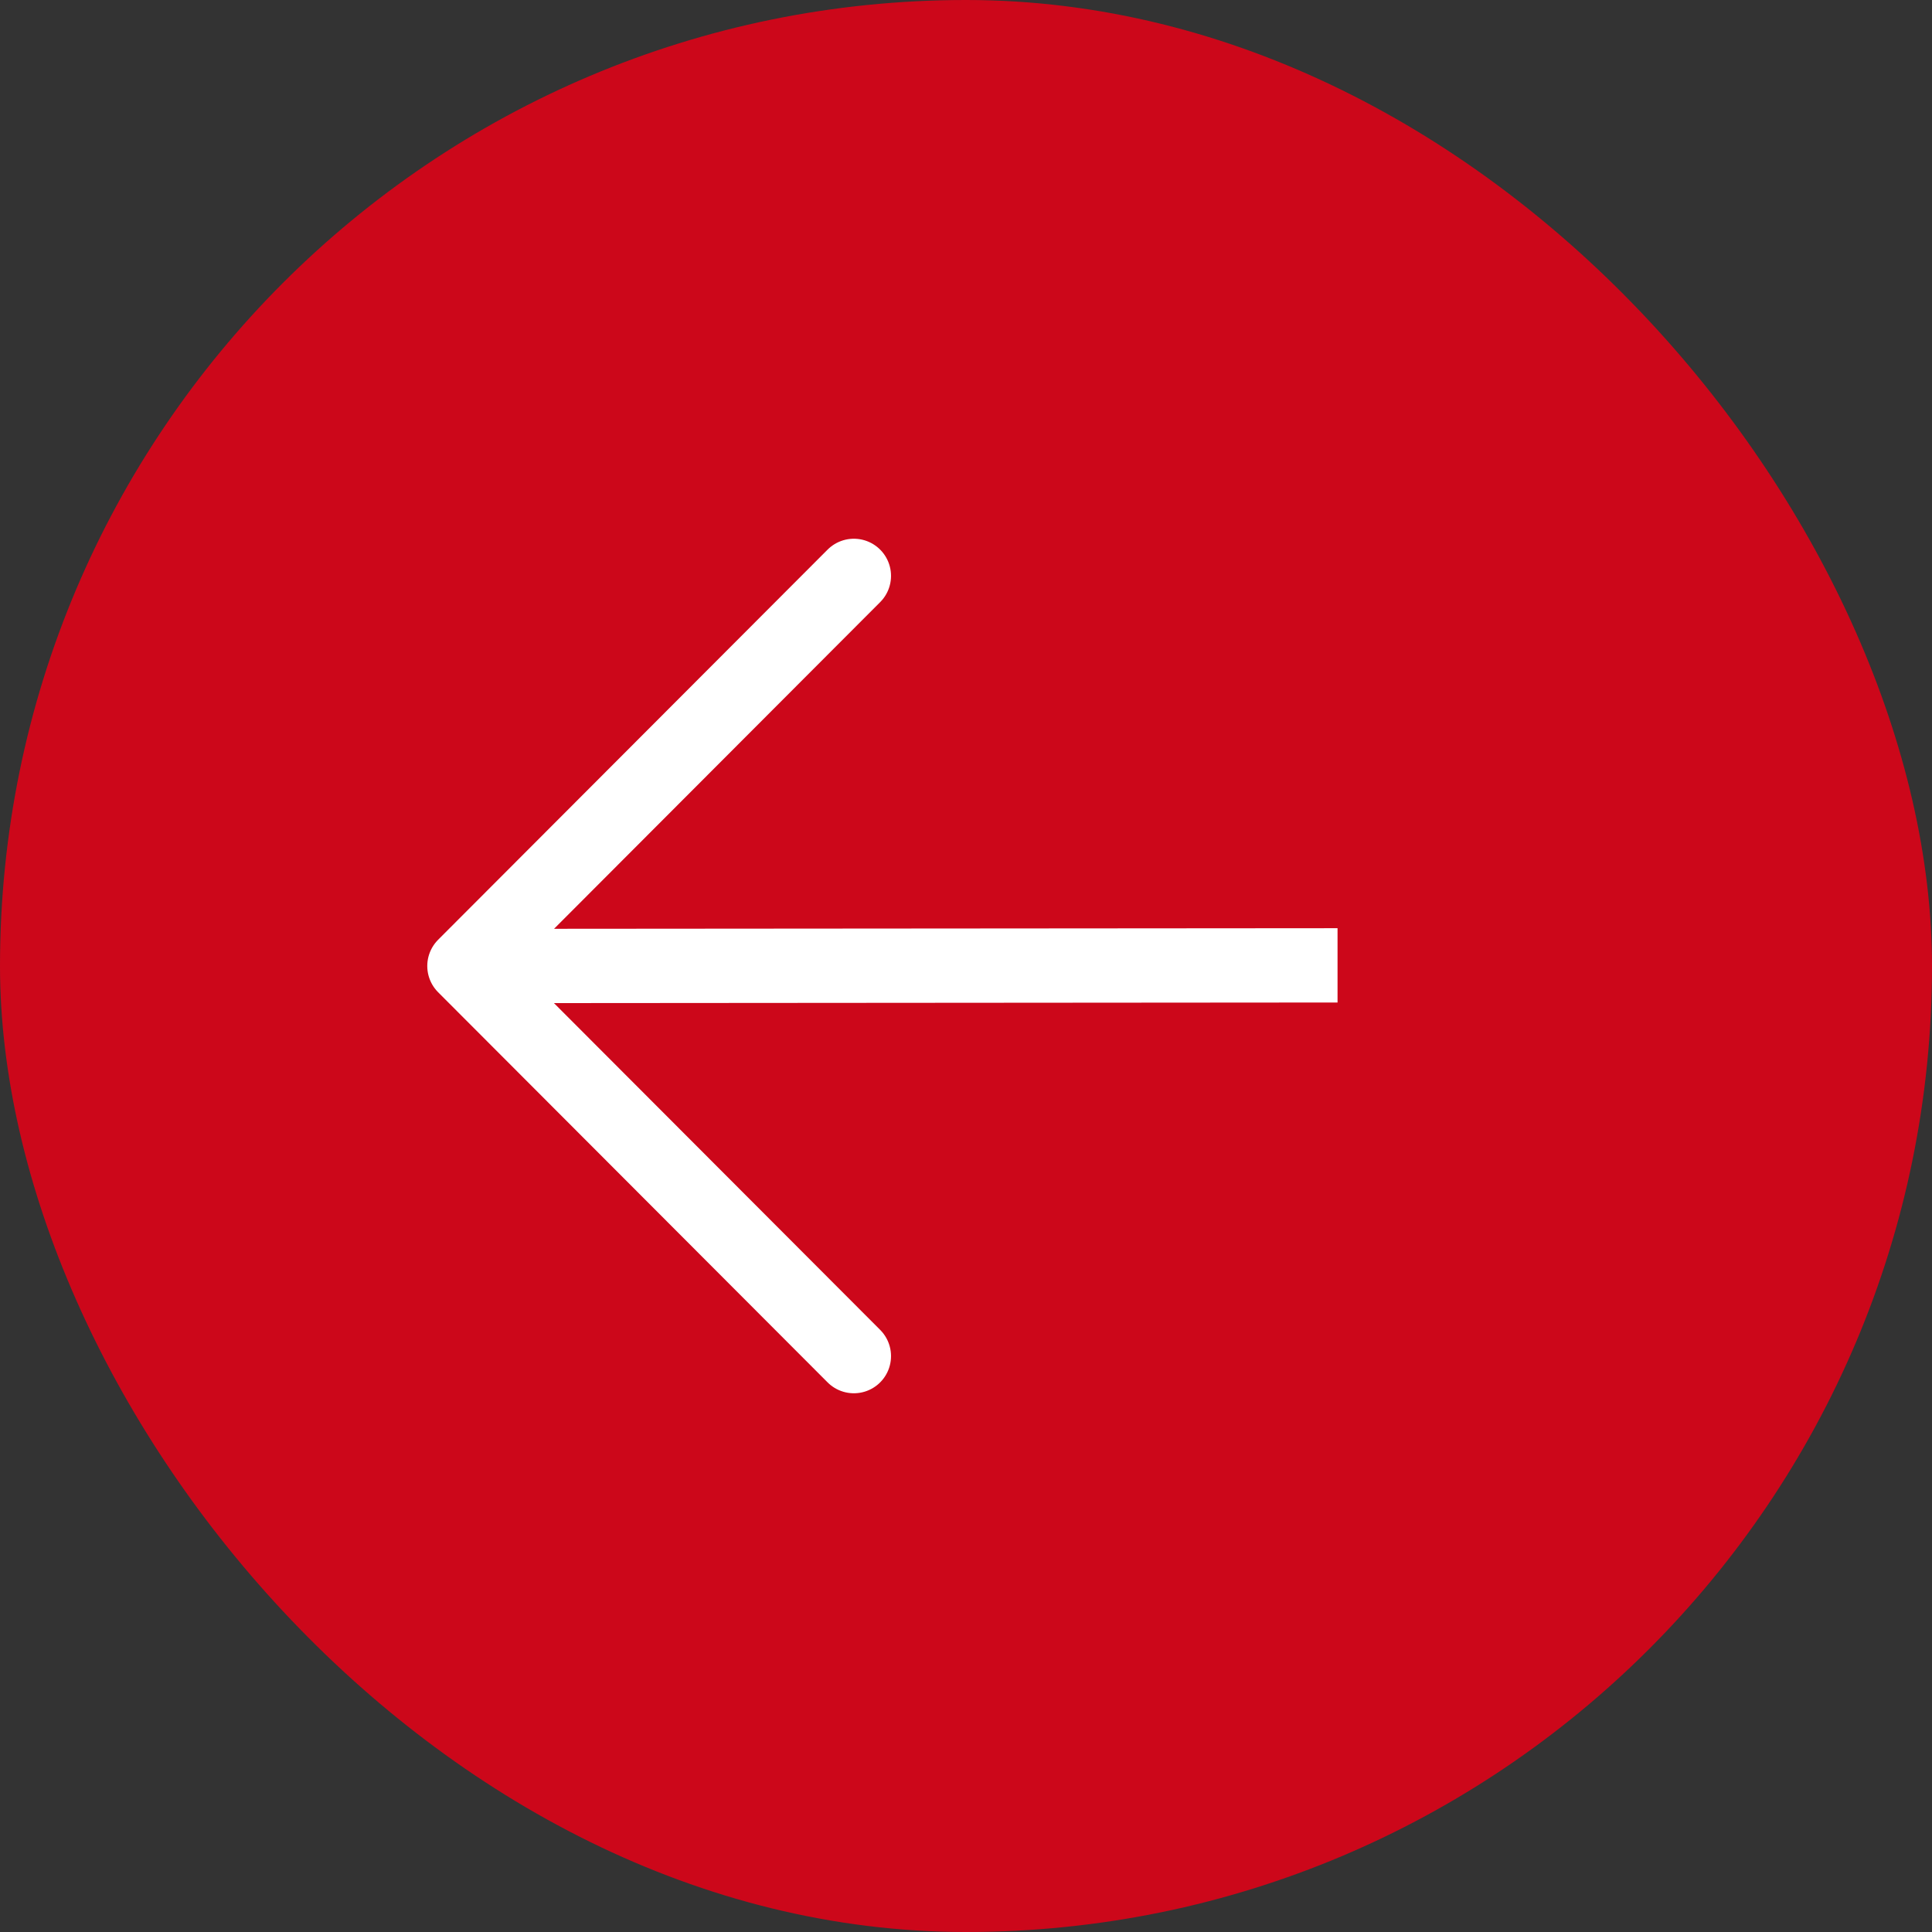
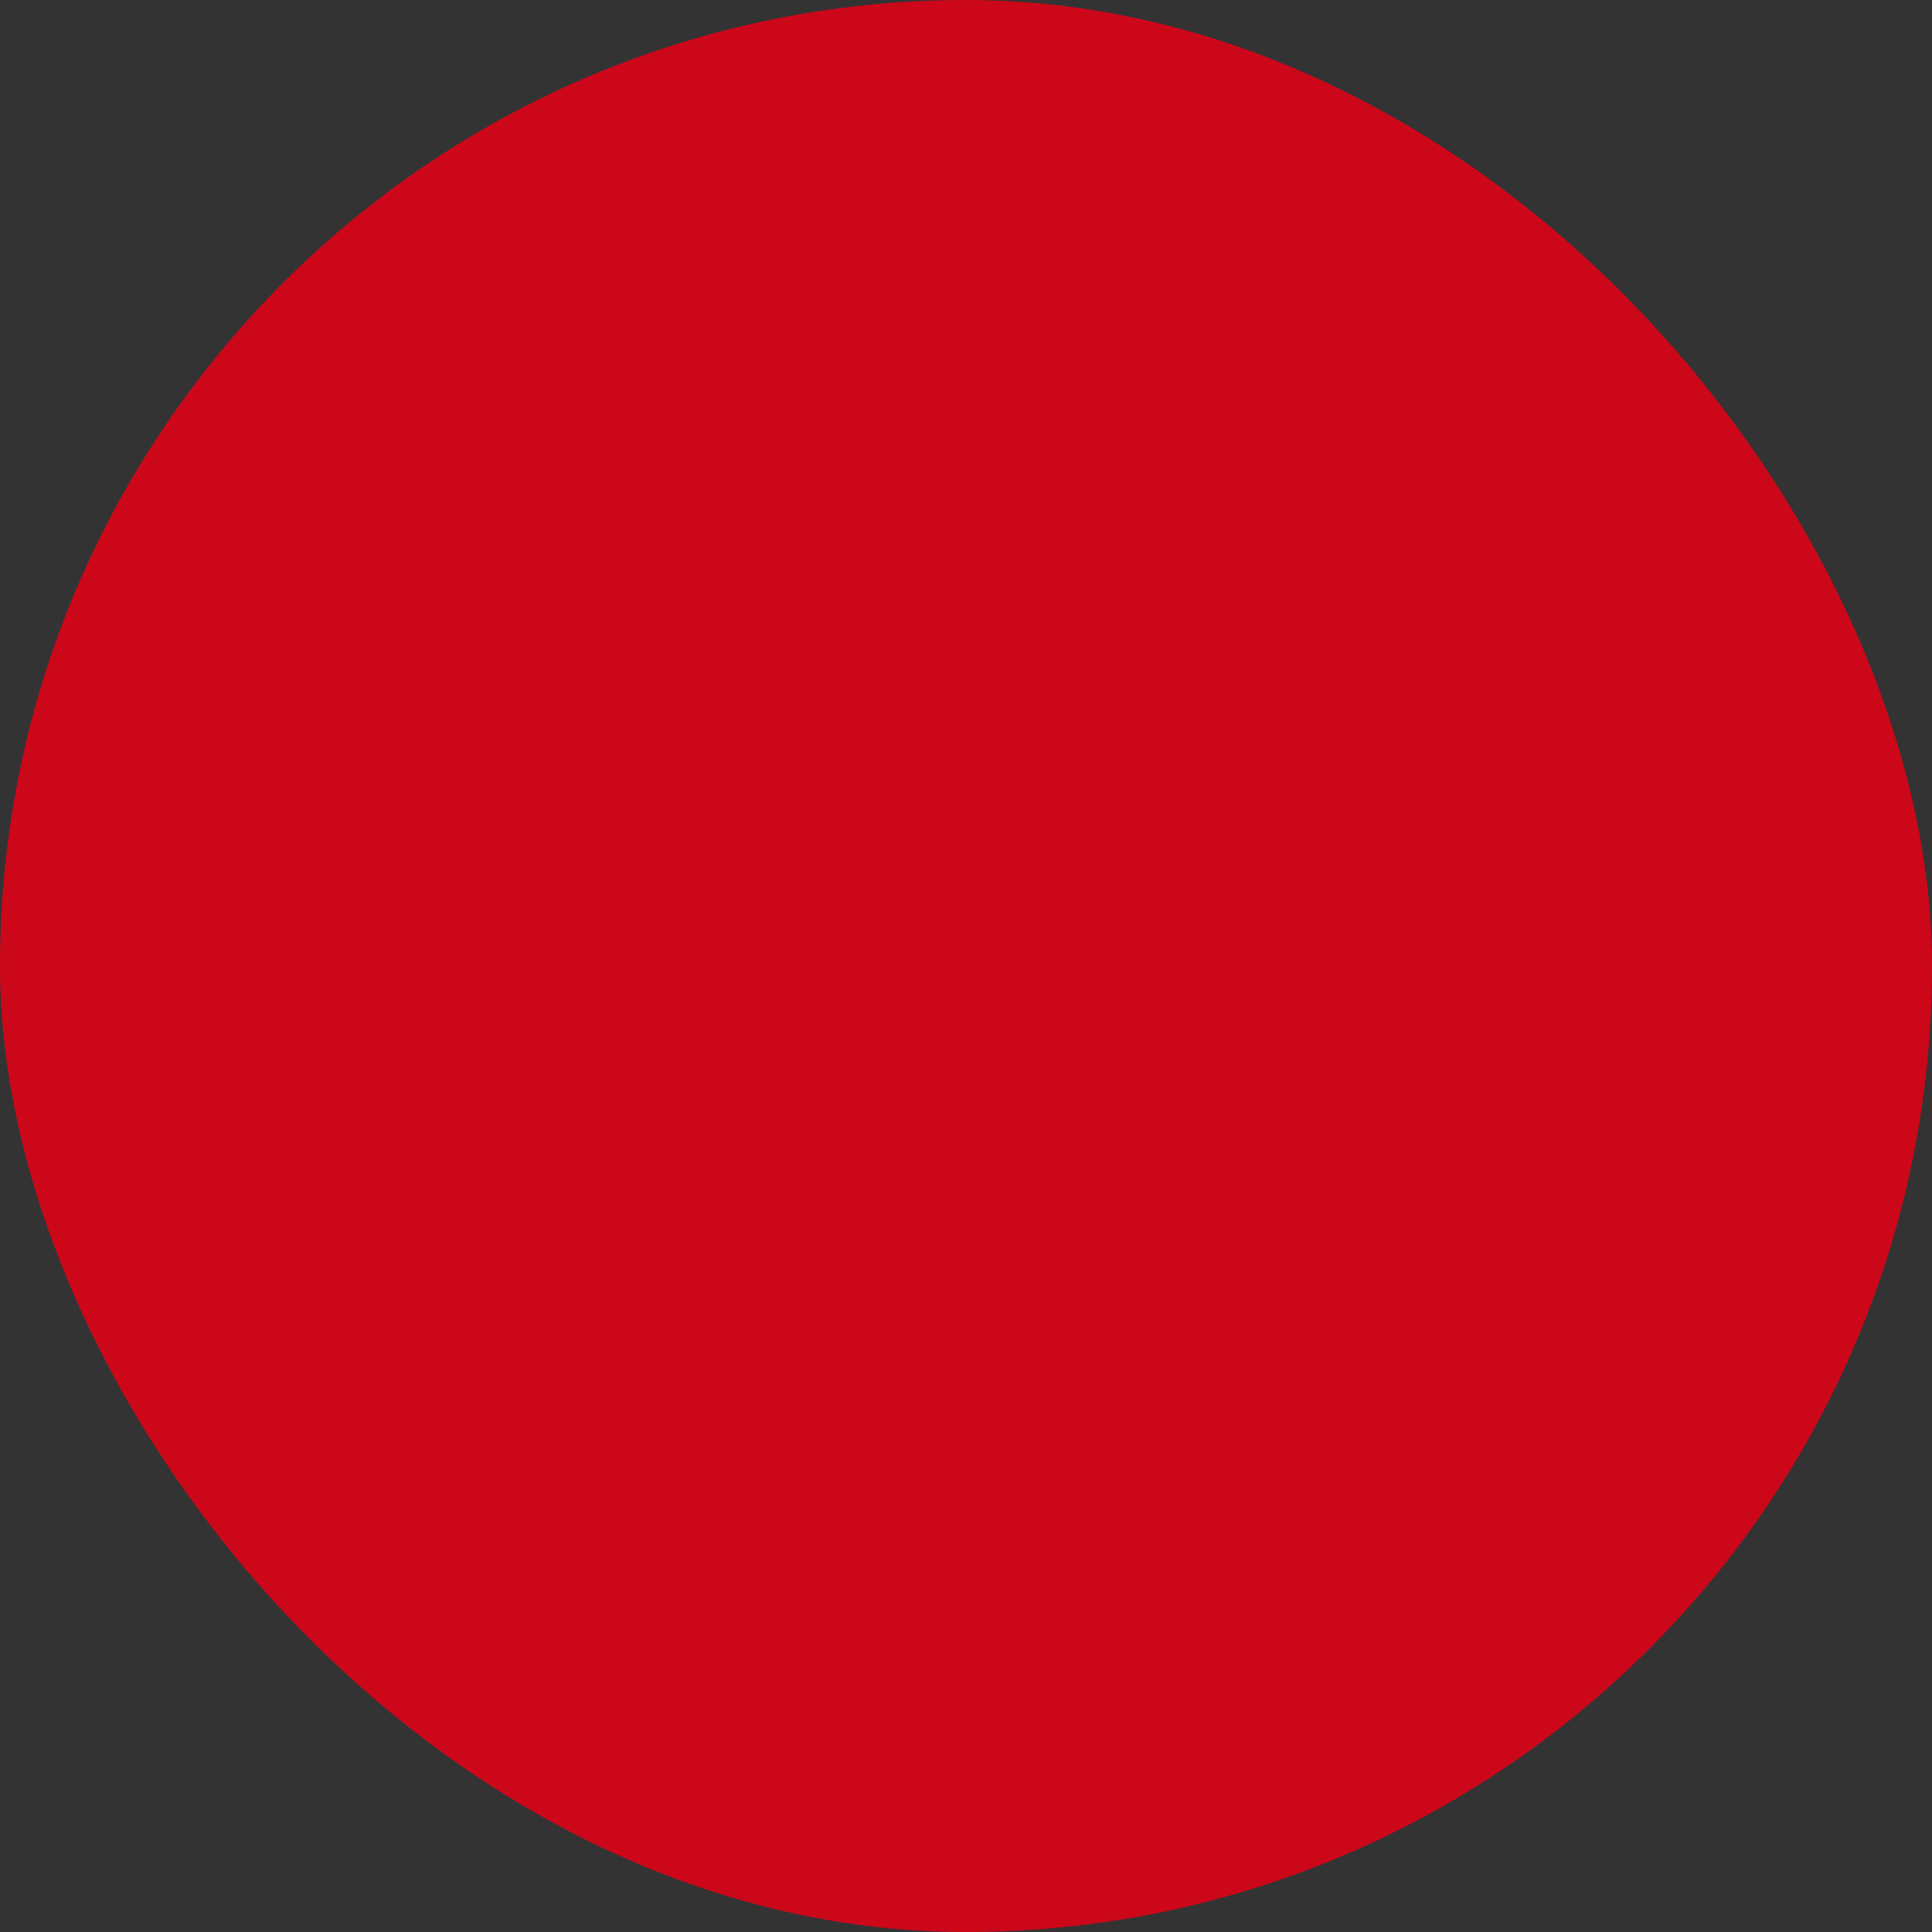
<svg xmlns="http://www.w3.org/2000/svg" width="26" height="26" viewBox="0 0 26 26" fill="none">
  <rect x="0" y="0" width="26" height="26" fill="#333333" stroke="none" />
  <rect width="26" height="26" rx="13" fill="#CC071A" />
  <g clip-path="url(#clip0_63_6)">
-     <path d="M19.75 12.99L6.408 13M11.491 7.75L6.25 13L11.491 18.25" stroke="white" stroke-linecap="round" stroke-linejoin="round" />
-   </g>
+     </g>
  <defs>
    <clipPath id="clip0_63_6">
-       <rect width="18" height="18" fill="white" transform="translate(0 22) rotate(-90)" />
-     </clipPath>
+       </clipPath>
  </defs>
</svg>